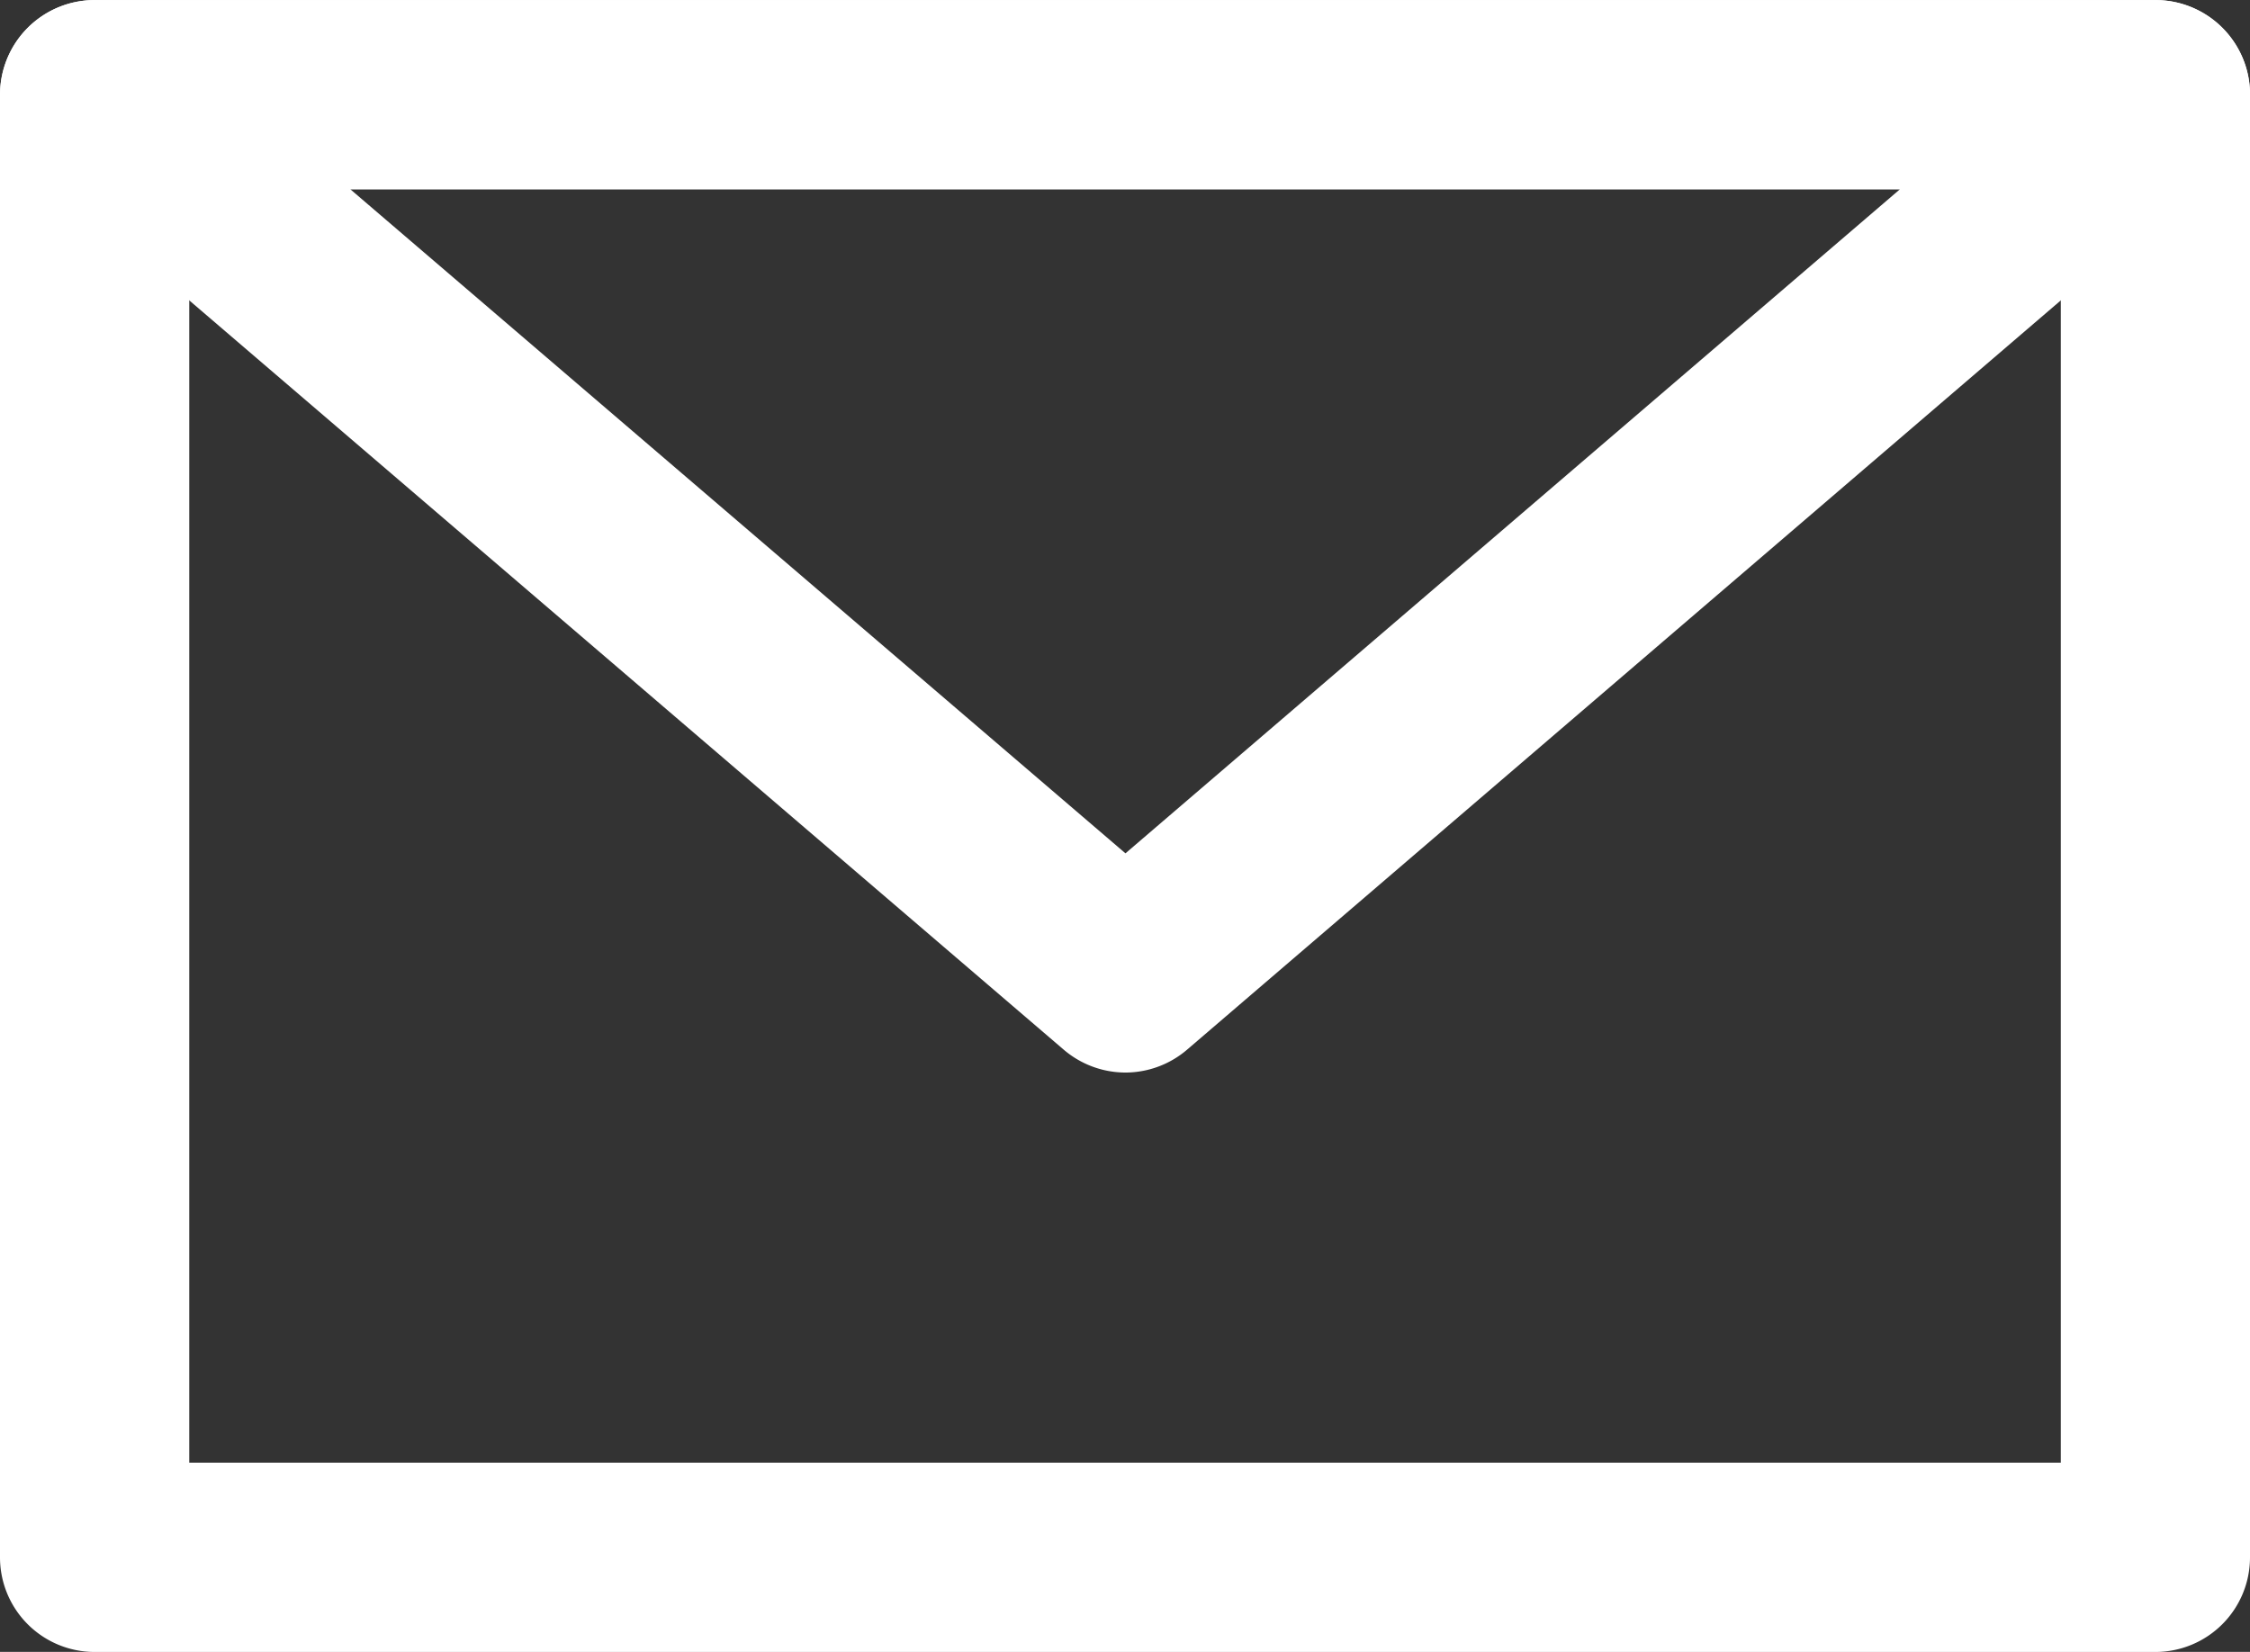
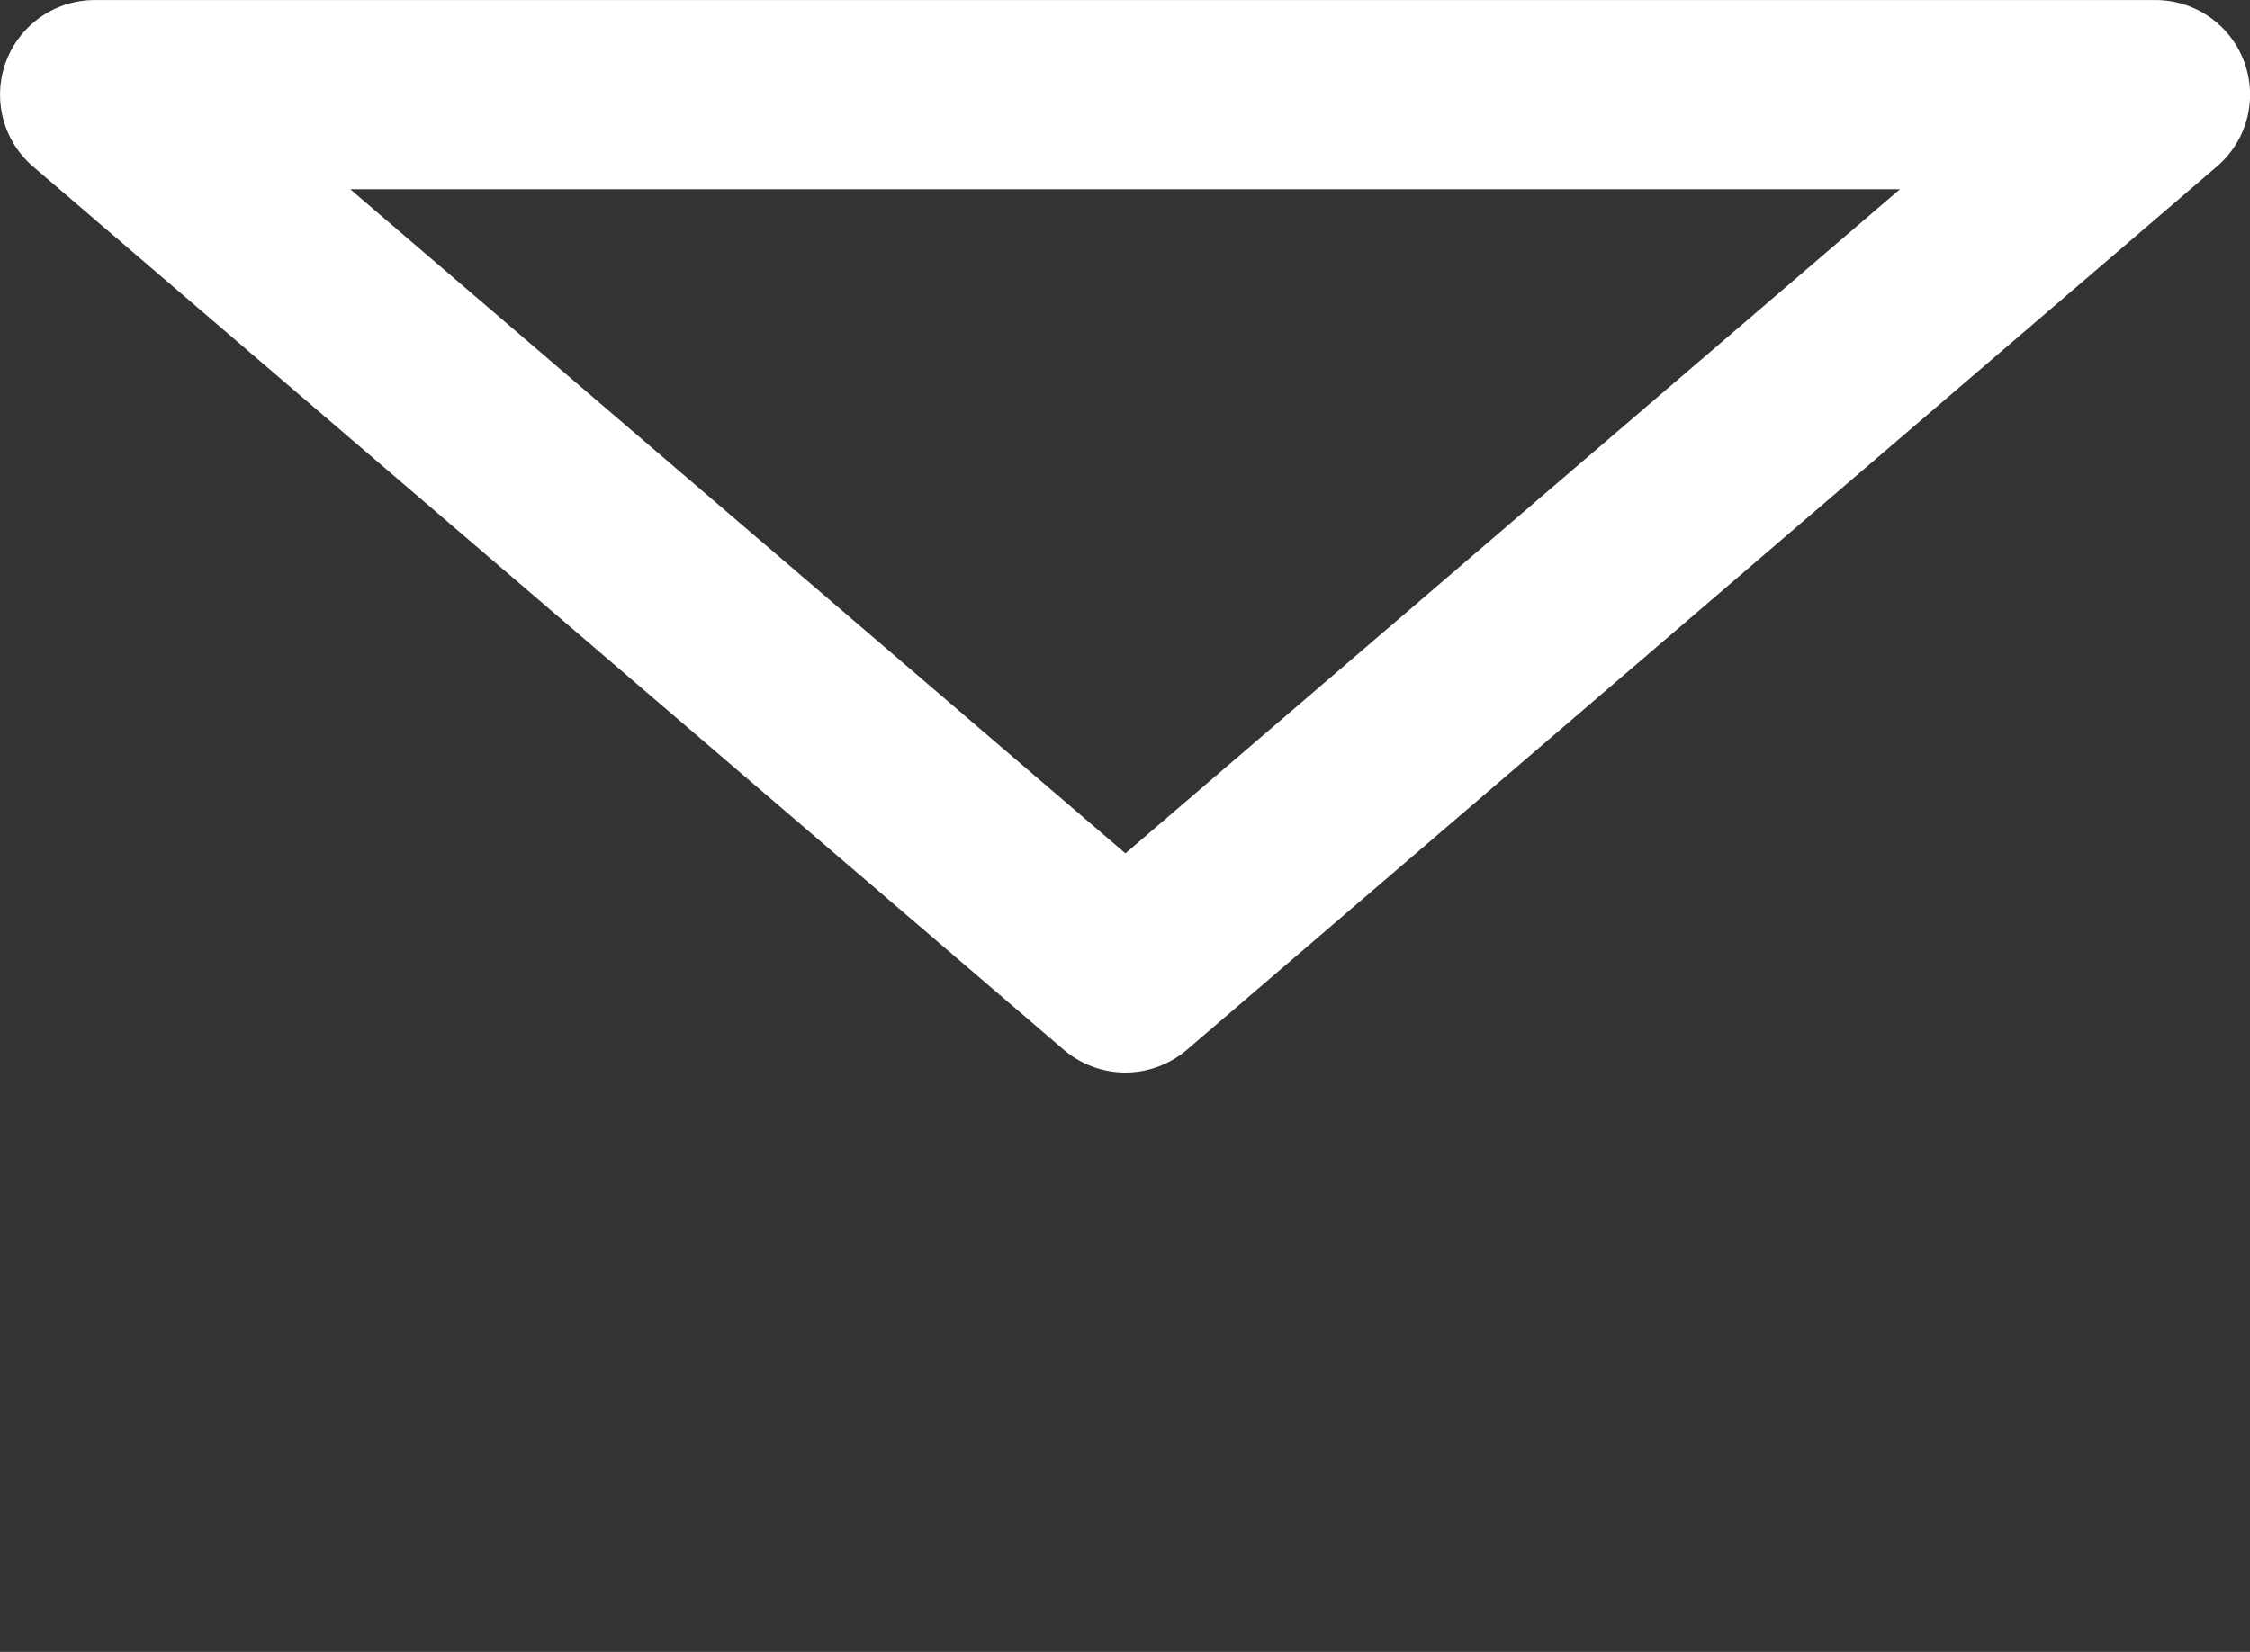
<svg xmlns="http://www.w3.org/2000/svg" width="34.572" height="25.388" viewBox="0 0 34.572 25.388">
  <rect x="0" y="0" width="34.572" height="25.388" fill="#333333" stroke="none" />
  <defs>
    <clipPath id="a">
      <rect width="34.572" height="25.388" fill="none" />
    </clipPath>
  </defs>
  <g transform="translate(0 0)">
    <g transform="translate(0 0)" clip-path="url(#a)">
-       <path d="M33.118,25.388H1.454A1.454,1.454,0,0,1,0,23.934V1.454A1.454,1.454,0,0,1,1.454,0H33.118a1.454,1.454,0,0,1,1.454,1.454v22.48a1.454,1.454,0,0,1-1.454,1.454M2.908,22.48H31.665V2.908H2.908Z" transform="translate(0 0.001)" fill="#fff" />
      <path d="M17.293,16.483a1.462,1.462,0,0,1-.948-.351L.506,2.557A1.455,1.455,0,0,1,1.454,0H33.119a1.453,1.453,0,0,1,.946,2.557L18.239,16.132a1.46,1.46,0,0,1-.946.351M5.383,2.908l11.91,10.206,11.9-10.206Z" transform="translate(0 0.001)" fill="#fff" />
    </g>
  </g>
</svg>